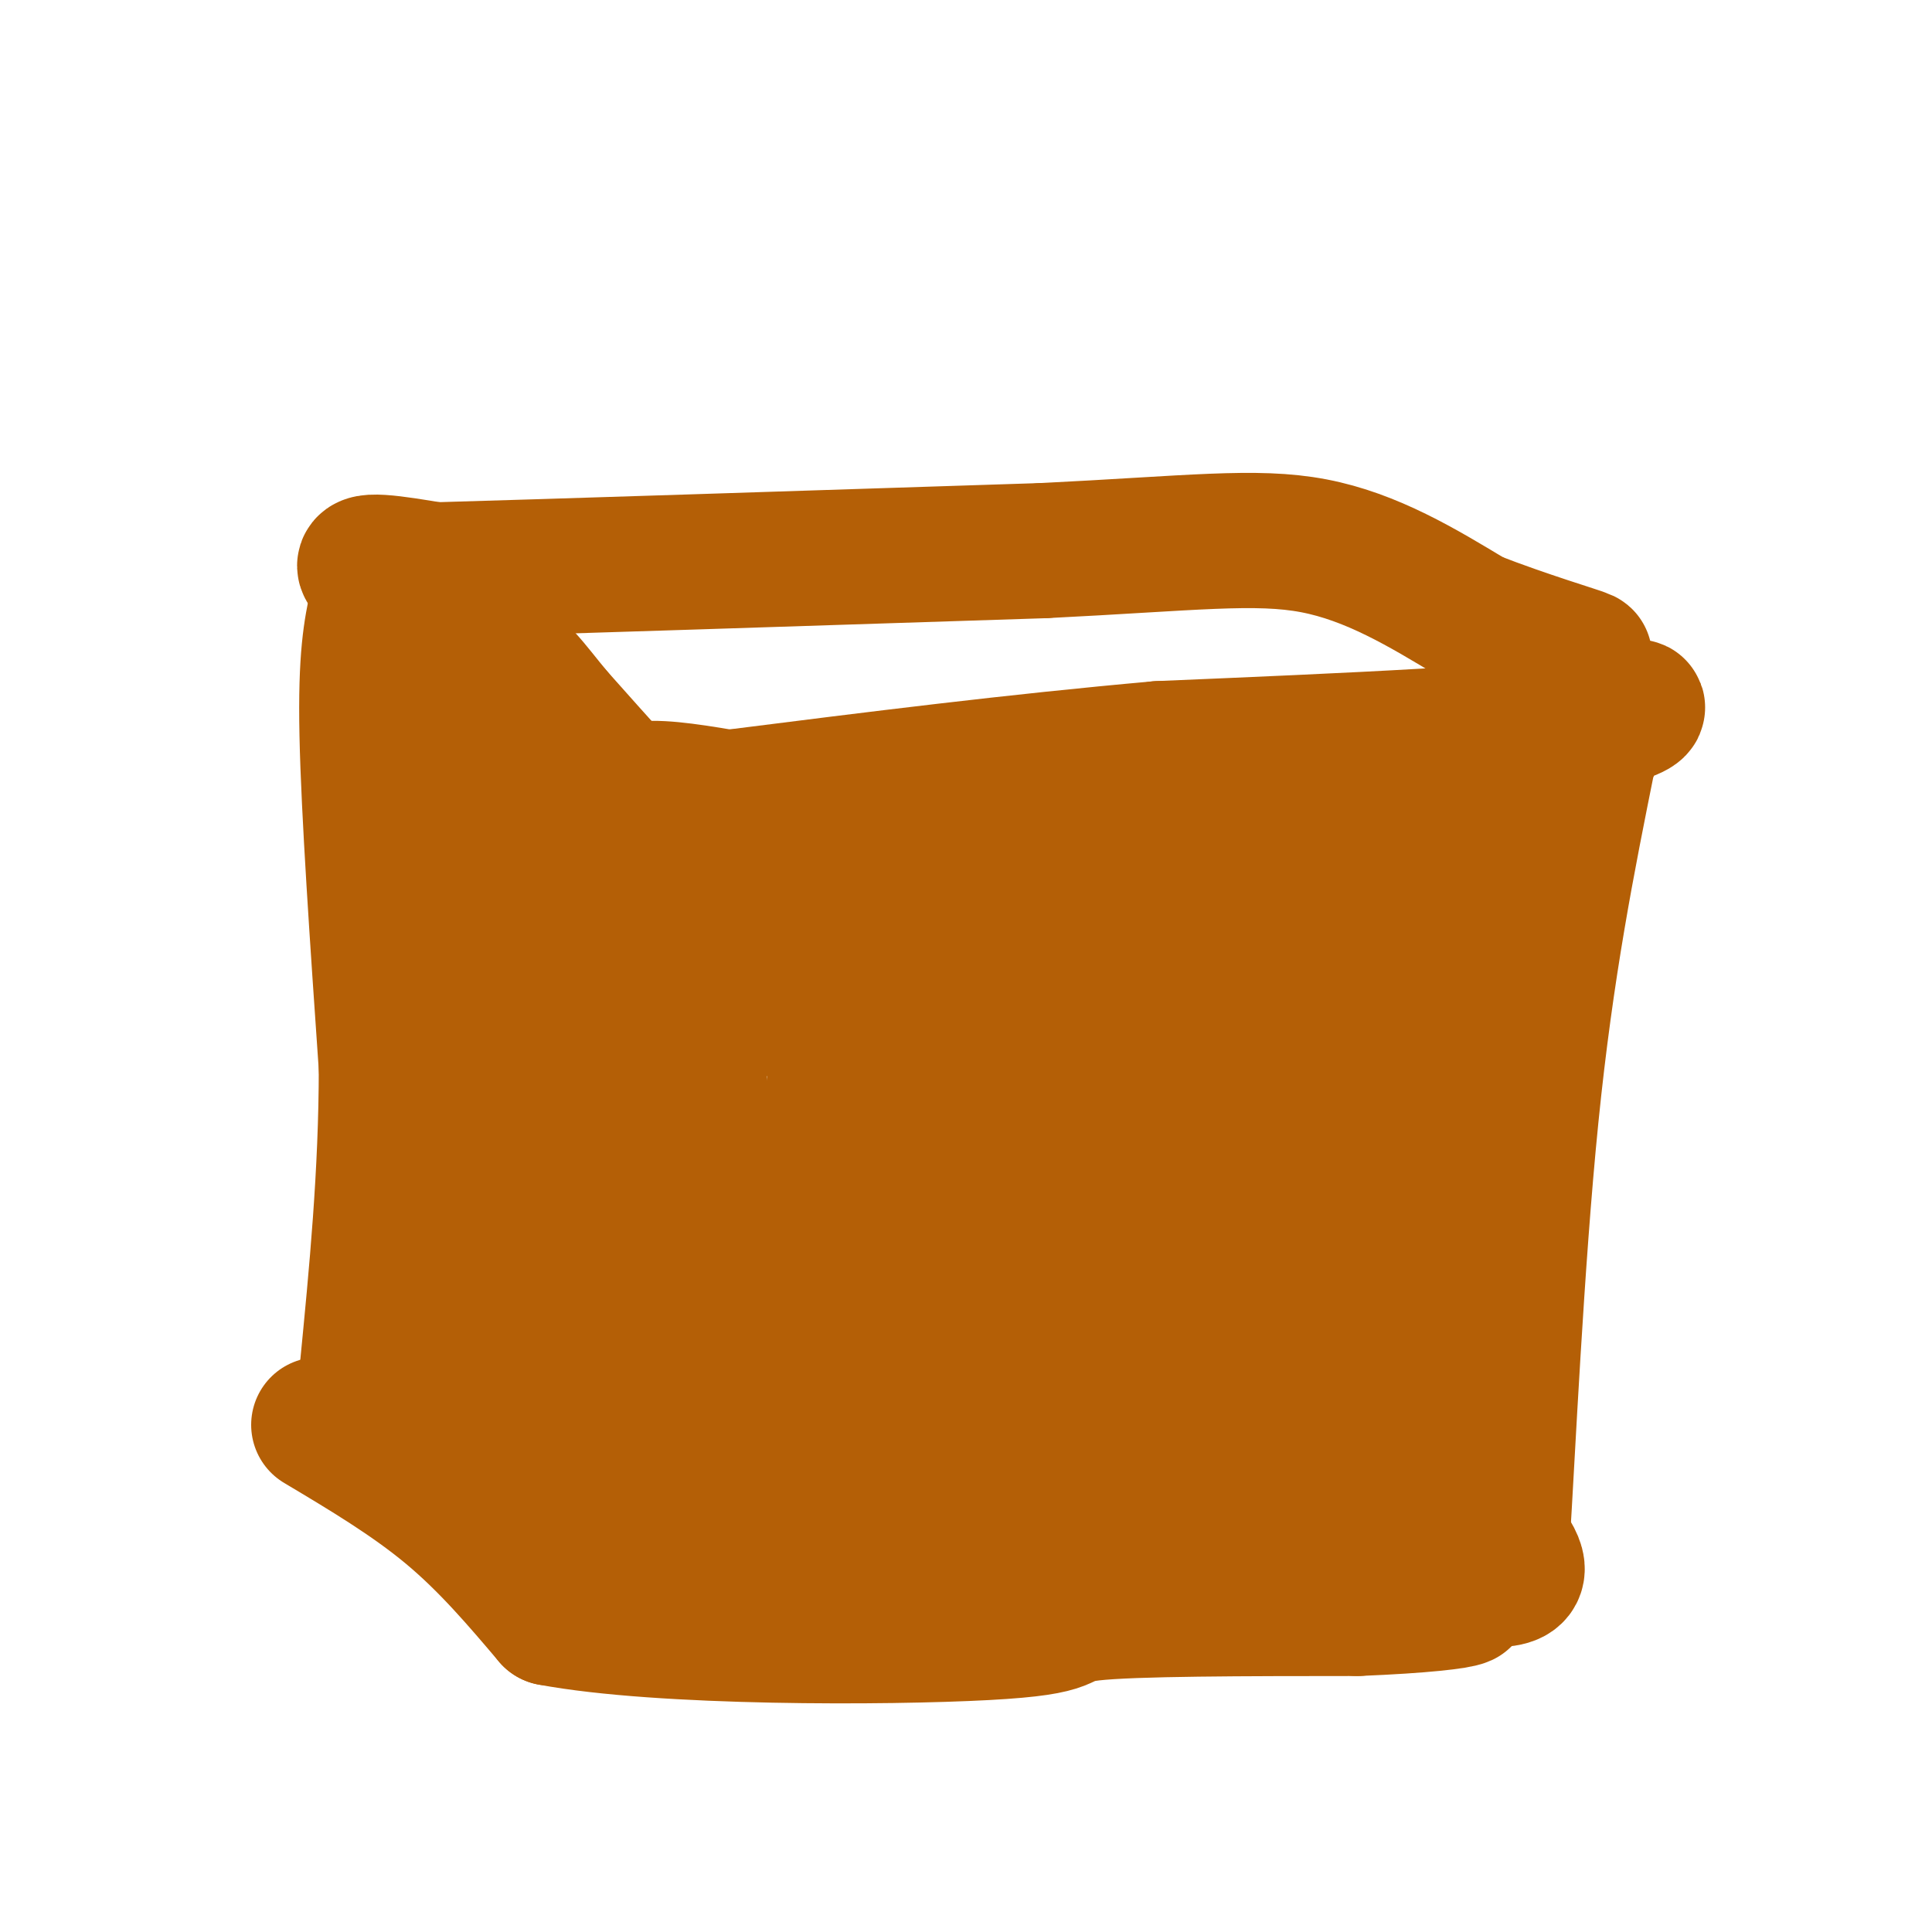
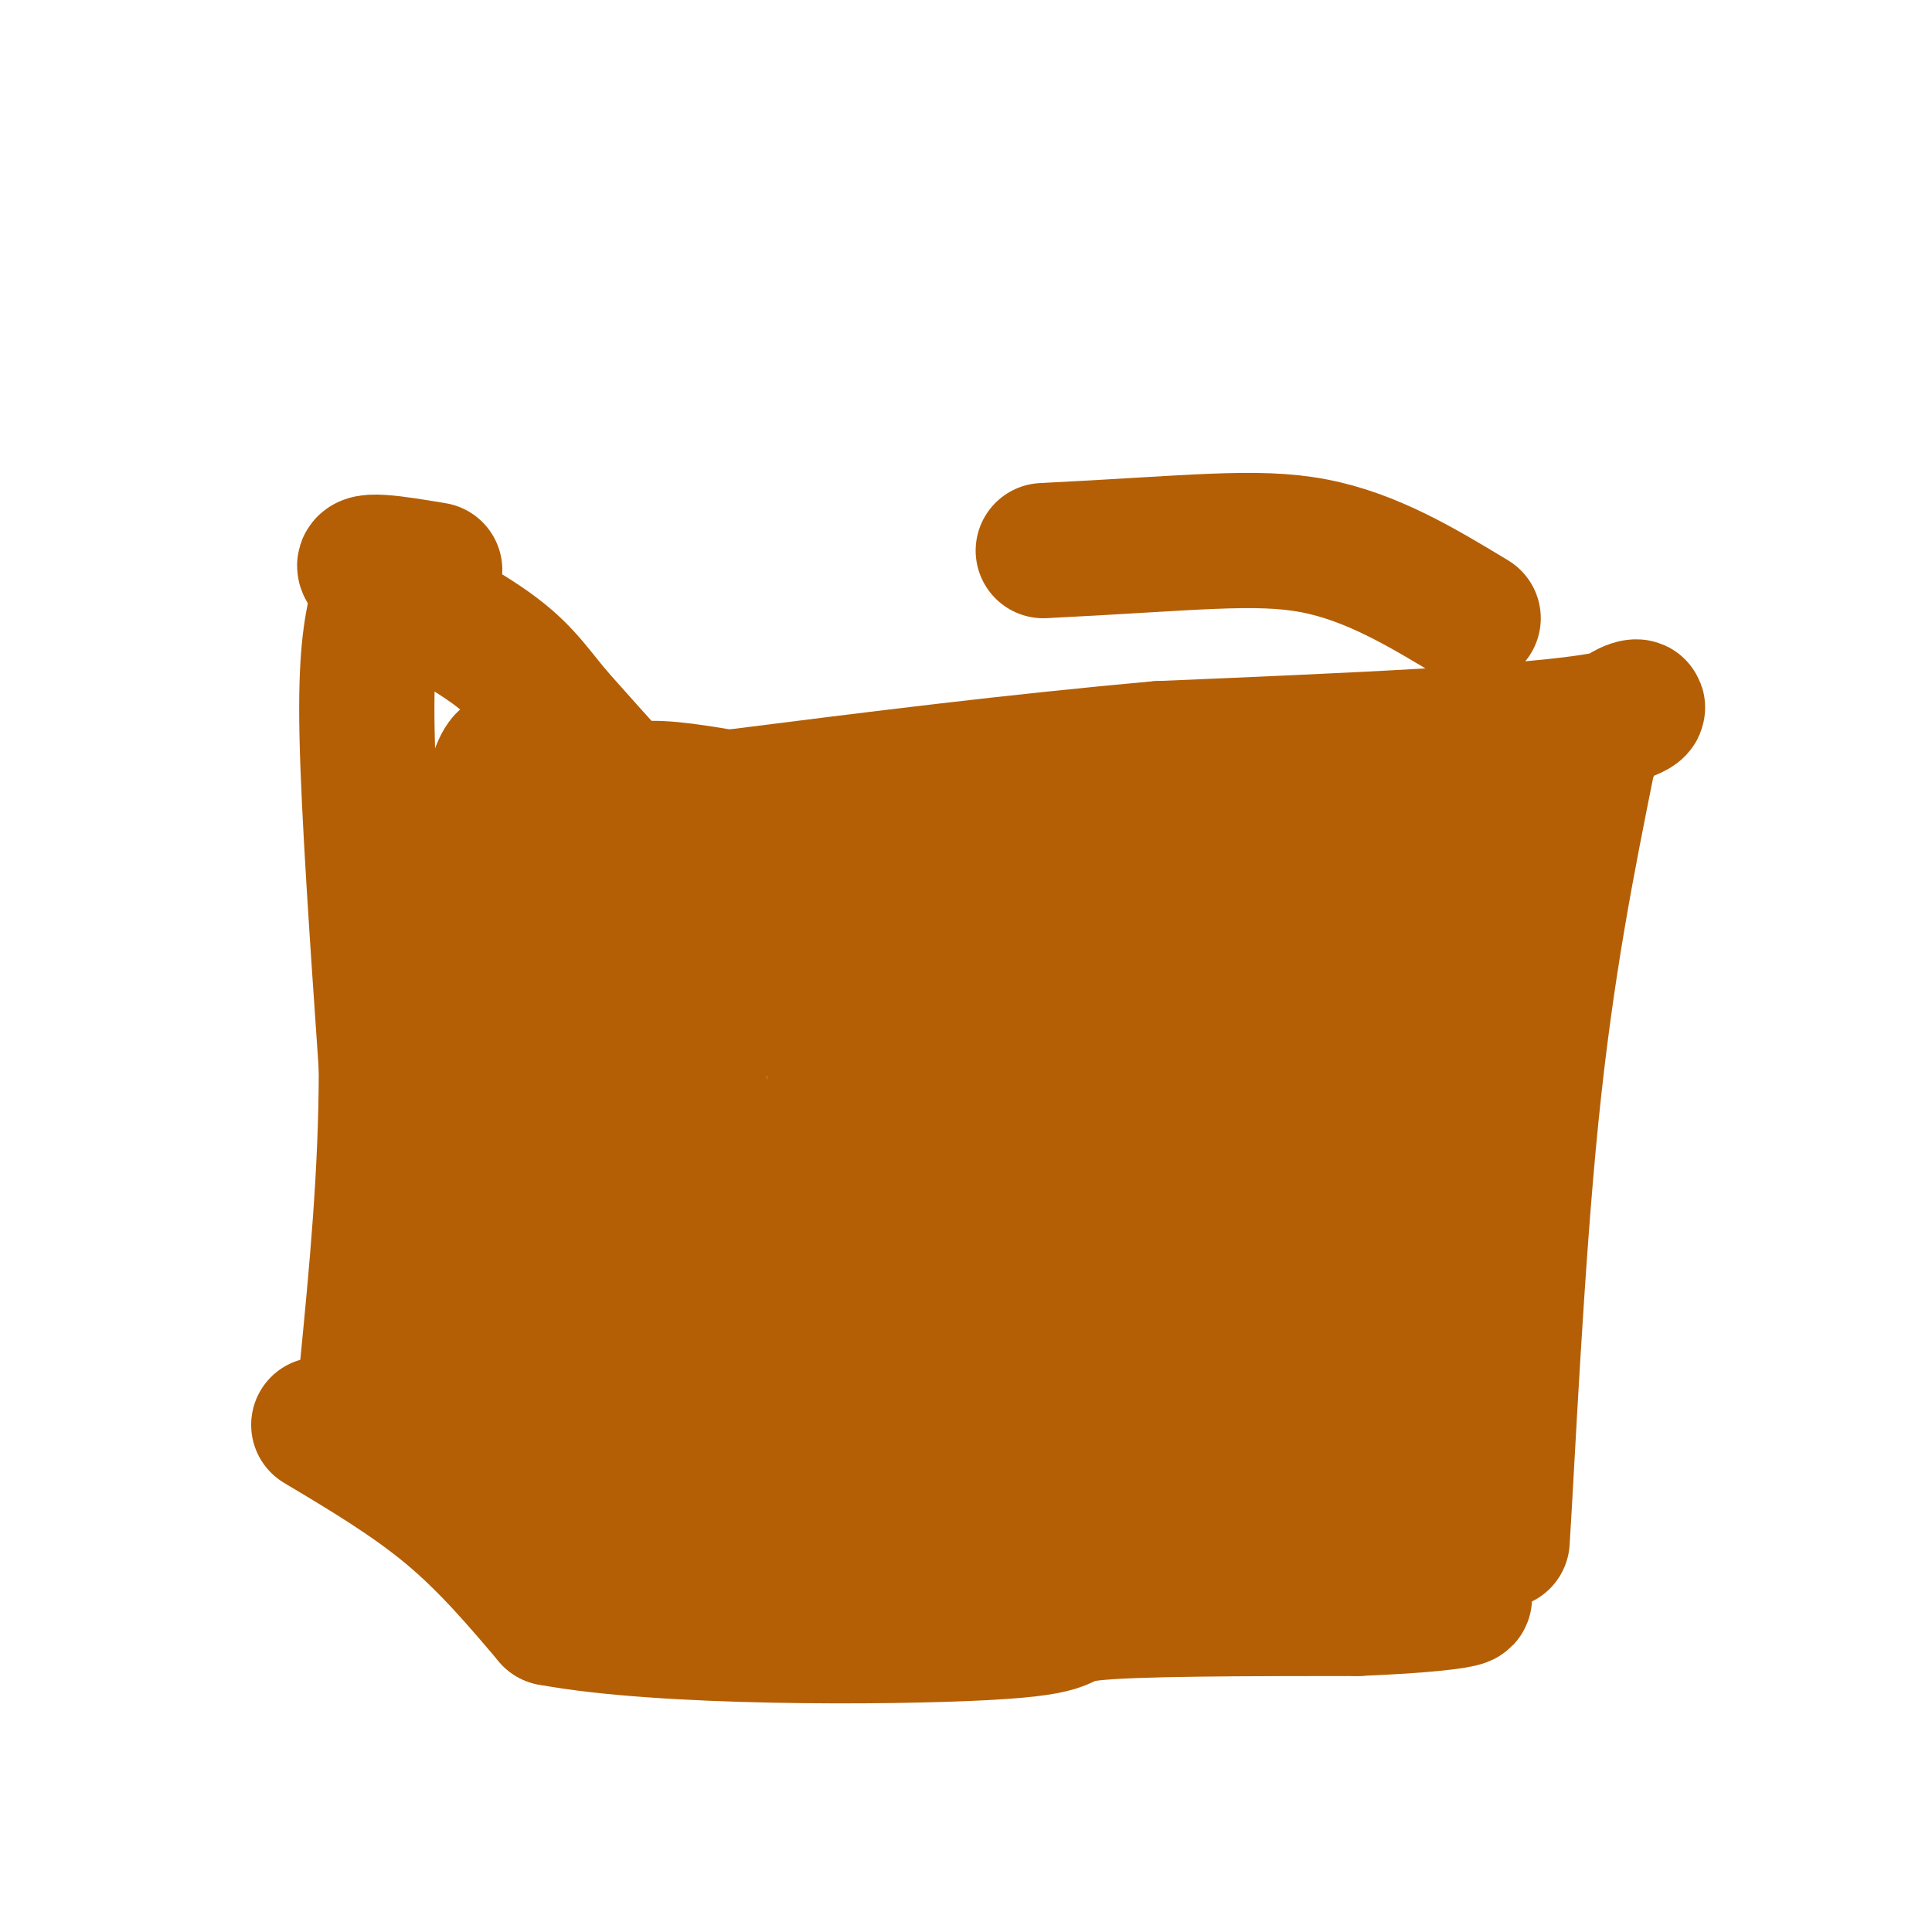
<svg xmlns="http://www.w3.org/2000/svg" viewBox="0 0 400 400" version="1.1">
  <g fill="none" stroke="#b45f06" stroke-width="28" stroke-linecap="round" stroke-linejoin="round">
    <path d="M131,184c0.000,0.000 -2.000,113.000 -2,113" />
    <path d="M129,297c-4.267,23.889 -13.933,27.111 0,28c13.933,0.889 51.467,-0.556 89,-2" />
-     <path d="M218,323c22.381,-1.214 33.833,-3.250 49,-2c15.167,1.250 34.048,5.786 42,6c7.952,0.214 4.976,-3.893 2,-8" />
    <path d="M311,319c1.111,-17.467 2.889,-57.133 6,-88c3.111,-30.867 7.556,-52.933 12,-75" />
    <path d="M329,156c6.622,-13.489 17.178,-9.711 3,-7c-14.178,2.711 -53.089,4.356 -92,6" />
    <path d="M240,155c-30.000,2.667 -59.000,6.333 -88,10" />
    <path d="M152,165c-16.311,3.911 -13.089,8.689 -16,6c-2.911,-2.689 -11.956,-12.844 -21,-23" />
    <path d="M115,148c-5.048,-6.060 -7.167,-9.708 -15,-15c-7.833,-5.292 -21.381,-12.226 -24,-15c-2.619,-2.774 5.690,-1.387 14,0" />
-     <path d="M90,118c23.333,-0.667 74.667,-2.333 126,-4" />
    <path d="M216,114c30.578,-1.511 44.022,-3.289 56,-1c11.978,2.289 22.489,8.644 33,15" />
-     <path d="M305,128c11.000,4.289 22.000,7.511 23,8c1.000,0.489 -8.000,-1.756 -17,-4" />
    <path d="M78,125c-1.167,5.500 -2.333,11.000 -2,27c0.333,16.000 2.167,42.500 4,69" />
    <path d="M80,221c0.000,22.000 -2.000,42.500 -4,63" />
    <path d="M76,284c7.778,17.044 29.222,28.156 37,32c7.778,3.844 1.889,0.422 -4,-3" />
    <path d="M109,313c-0.667,-0.500 -0.333,-0.250 0,0" />
    <path d="M107,289c3.467,-43.978 6.933,-87.956 8,-109c1.067,-21.044 -0.267,-19.156 -2,-19c-1.733,0.156 -3.867,-1.422 -6,-3" />
    <path d="M107,158c-1.976,-1.690 -3.917,-4.417 -8,22c-4.083,26.417 -10.310,81.976 -12,96c-1.690,14.024 1.155,-13.488 4,-41" />
-     <path d="M91,235c2.105,-23.195 5.368,-60.681 6,-78c0.632,-17.319 -1.368,-14.470 -3,-14c-1.632,0.470 -2.895,-1.437 -3,0c-0.105,1.437 0.947,6.219 2,11" />
    <path d="M129,313c-13.689,-3.911 -27.378,-7.822 -8,-8c19.378,-0.178 71.822,3.378 104,4c32.178,0.622 44.089,-1.689 56,-4" />
    <path d="M281,305c11.702,0.107 12.958,2.375 12,-2c-0.958,-4.375 -4.131,-15.393 -1,-37c3.131,-21.607 12.565,-53.804 22,-86" />
    <path d="M314,180c4.582,-16.785 5.037,-15.749 5,-16c-0.037,-0.251 -0.567,-1.789 -4,-1c-3.433,0.789 -9.771,3.905 -22,6c-12.229,2.095 -30.351,3.170 -51,3c-20.649,-0.170 -43.824,-1.585 -67,-3" />
    <path d="M175,169c-20.786,-2.619 -39.250,-7.667 -44,-5c-4.750,2.667 4.214,13.048 9,29c4.786,15.952 5.393,37.476 6,59" />
    <path d="M146,252c1.065,17.206 0.729,30.721 0,41c-0.729,10.279 -1.850,17.321 4,4c5.850,-13.321 18.671,-47.003 25,-72c6.329,-24.997 6.165,-41.307 4,-36c-2.165,5.307 -6.333,32.231 -8,52c-1.667,19.769 -0.834,32.385 0,45" />
    <path d="M171,286c0.767,8.567 2.686,7.483 4,0c1.314,-7.483 2.023,-21.366 5,-34c2.977,-12.634 8.223,-24.019 11,-29c2.777,-4.981 3.085,-3.558 4,-2c0.915,1.558 2.438,3.250 2,18c-0.438,14.750 -2.836,42.558 -3,54c-0.164,11.442 1.905,6.517 9,-12c7.095,-18.517 19.216,-50.628 22,-52c2.784,-1.372 -3.769,27.993 -7,45c-3.231,17.007 -3.139,21.656 3,12c6.139,-9.656 18.325,-33.616 25,-45c6.675,-11.384 7.837,-10.192 9,-9" />
    <path d="M255,232c0.206,11.651 -3.780,45.278 -4,59c-0.220,13.722 3.326,7.537 8,-11c4.674,-18.537 10.476,-49.427 11,-47c0.524,2.427 -4.230,38.173 -5,55c-0.770,16.827 2.443,14.737 8,-8c5.557,-22.737 13.458,-66.122 13,-70c-0.458,-3.878 -9.274,31.749 -11,40c-1.726,8.251 3.637,-10.875 9,-30" />
    <path d="M284,220c1.929,-10.619 2.251,-22.167 0,-26c-2.251,-3.833 -7.077,0.049 -16,6c-8.923,5.951 -21.945,13.969 -27,19c-5.055,5.031 -2.143,7.073 -18,3c-15.857,-4.073 -50.482,-14.261 -61,-16c-10.518,-1.739 3.070,4.972 15,9c11.930,4.028 22.203,5.372 29,6c6.797,0.628 10.117,0.538 16,-1c5.883,-1.538 14.330,-4.526 19,-8c4.670,-3.474 5.565,-7.435 7,-10c1.435,-2.565 3.410,-3.733 -13,-5c-16.410,-1.267 -51.205,-2.634 -86,-4" />
    <path d="M149,193c-14.452,-1.379 -7.582,-2.826 -11,-4c-3.418,-1.174 -17.125,-2.075 2,-4c19.125,-1.925 71.080,-4.872 72,-6c0.920,-1.128 -49.196,-0.435 -72,-1c-22.804,-0.565 -18.296,-2.389 -14,-4c4.296,-1.611 8.378,-3.009 14,-4c5.622,-0.991 12.783,-1.574 29,1c16.217,2.574 41.491,8.307 59,11c17.509,2.693 27.255,2.347 37,2" />
    <path d="M265,184c10.381,-0.210 17.833,-1.733 20,0c2.167,1.733 -0.952,6.724 -13,20c-12.048,13.276 -33.026,34.836 -42,46c-8.974,11.164 -5.943,11.931 -1,11c4.943,-0.931 11.799,-3.559 14,-3c2.201,0.559 -0.254,4.304 10,-8c10.254,-12.304 33.215,-40.658 31,-38c-2.215,2.658 -29.608,36.329 -57,70" />
    <path d="M227,282c-8.793,11.285 -2.275,4.498 -1,4c1.275,-0.498 -2.694,5.292 4,1c6.694,-4.292 24.052,-18.666 25,-17c0.948,1.666 -14.514,19.372 -18,23c-3.486,3.628 5.004,-6.820 8,-12c2.996,-5.180 0.498,-5.090 -2,-5" />
    <path d="M66,295c9.500,5.667 19.000,11.333 27,18c8.000,6.667 14.500,14.333 21,22" />
    <path d="M114,335c22.952,4.310 69.833,4.083 90,3c20.167,-1.083 13.619,-3.024 22,-4c8.381,-0.976 31.690,-0.988 55,-1" />
    <path d="M281,333c13.800,-0.556 20.800,-1.444 22,-2c1.200,-0.556 -3.400,-0.778 -8,-1" />
  </g>
</svg>